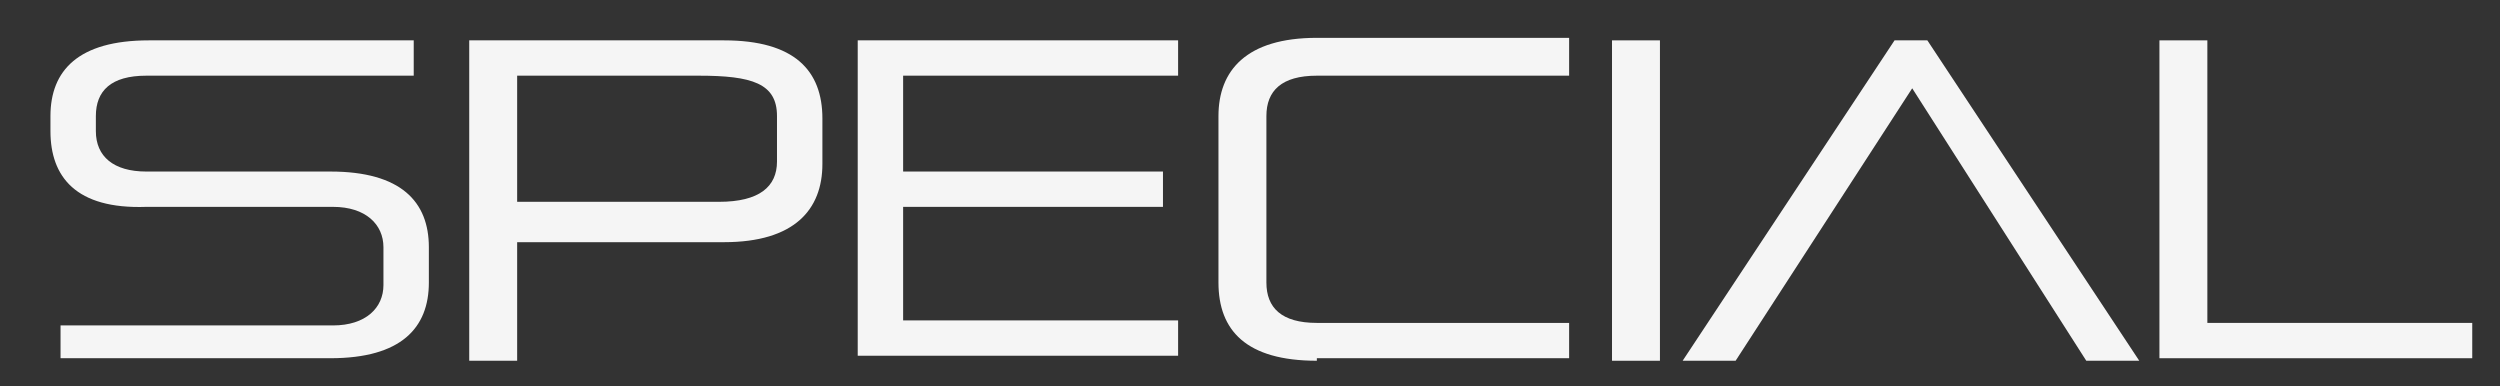
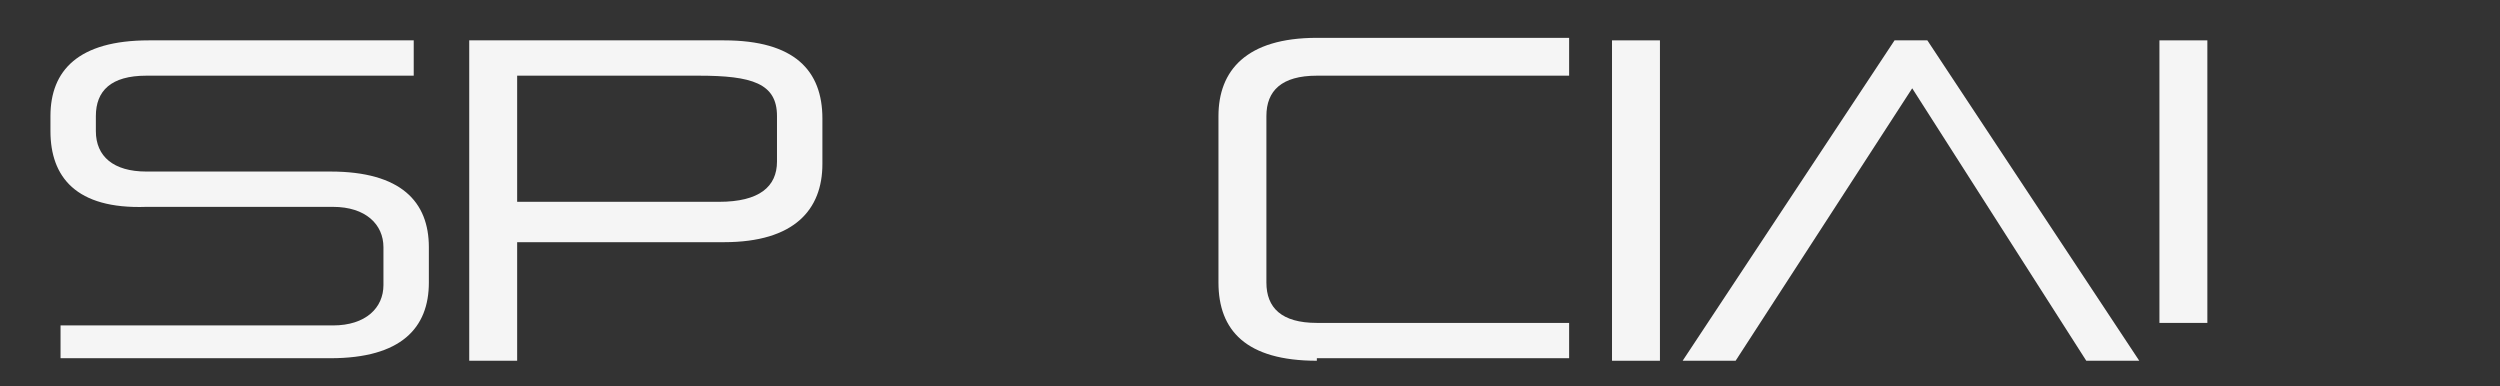
<svg xmlns="http://www.w3.org/2000/svg" version="1.1" id="text" x="0px" y="0px" viewBox="0 0 99.1 15.3" style="enable-background:new 0 0 99.1 15.3;" xml:space="preserve">
  <rect x="0" y="0" width="99.1" height="15.3" fill="#333333" stroke="none" />
  <style type="text/css">
	.st0{fill:#F5F5F5;}
</style>
  <g>
    <path class="st0" d="M2.4,14.3v-1.4h10.8c1.3,0,2-0.7,2-1.6V9.8c0-0.9-0.7-1.6-2-1.6H5.8C3,8.3,2,7,2,5.2V4.6c0-1.8,1.1-3,3.9-3   h10.5V3H5.8c-1.4,0-2,0.6-2,1.6v0.6c0,1,0.7,1.6,2,1.6h7.3c2.8,0,3.9,1.2,3.9,3v1.4c0,1.8-1.1,3-3.9,3H2.4V14.3z" />
    <path class="st0" d="M20.5,9.5v4.8h-1.9V1.6h10.1c2.8,0,3.9,1.2,3.9,3.1v1.8c0,1.8-1.1,3.1-3.9,3.1h-8.2V9.5z M30.8,4.6   c0-1.3-1-1.6-3.1-1.6h-7.2v5h8c1.6,0,2.3-0.6,2.3-1.6V4.6z" />
-     <path class="st0" d="M34,14.3V1.6h12.7V3H35.8v3.8h10.3v1.4H35.8v4.5h10.9v1.4H34V14.3z" />
    <path class="st0" d="M52.2,14.3c-2.8,0-3.9-1.2-3.9-3.1V4.6c0-1.8,1.1-3.1,3.9-3.1h10V3h-10c-1.4,0-2,0.6-2,1.6v6.6   c0,1,0.6,1.6,2,1.6h10v1.4h-10V14.3z" />
    <path class="st0" d="M63.9,14.3V1.6h1.9v12.7H63.9z" />
    <path class="st0" d="M82.7,14.3L75.8,3.5l-7,10.8h-2.1l8.4-12.7h1.3l8.4,12.7H82.7z" />
-     <path class="st0" d="M85.6,14.3V1.6h1.9v11.2H98v1.4H85.6V14.3z" />
+     <path class="st0" d="M85.6,14.3V1.6h1.9v11.2H98H85.6V14.3z" />
  </g>
</svg>